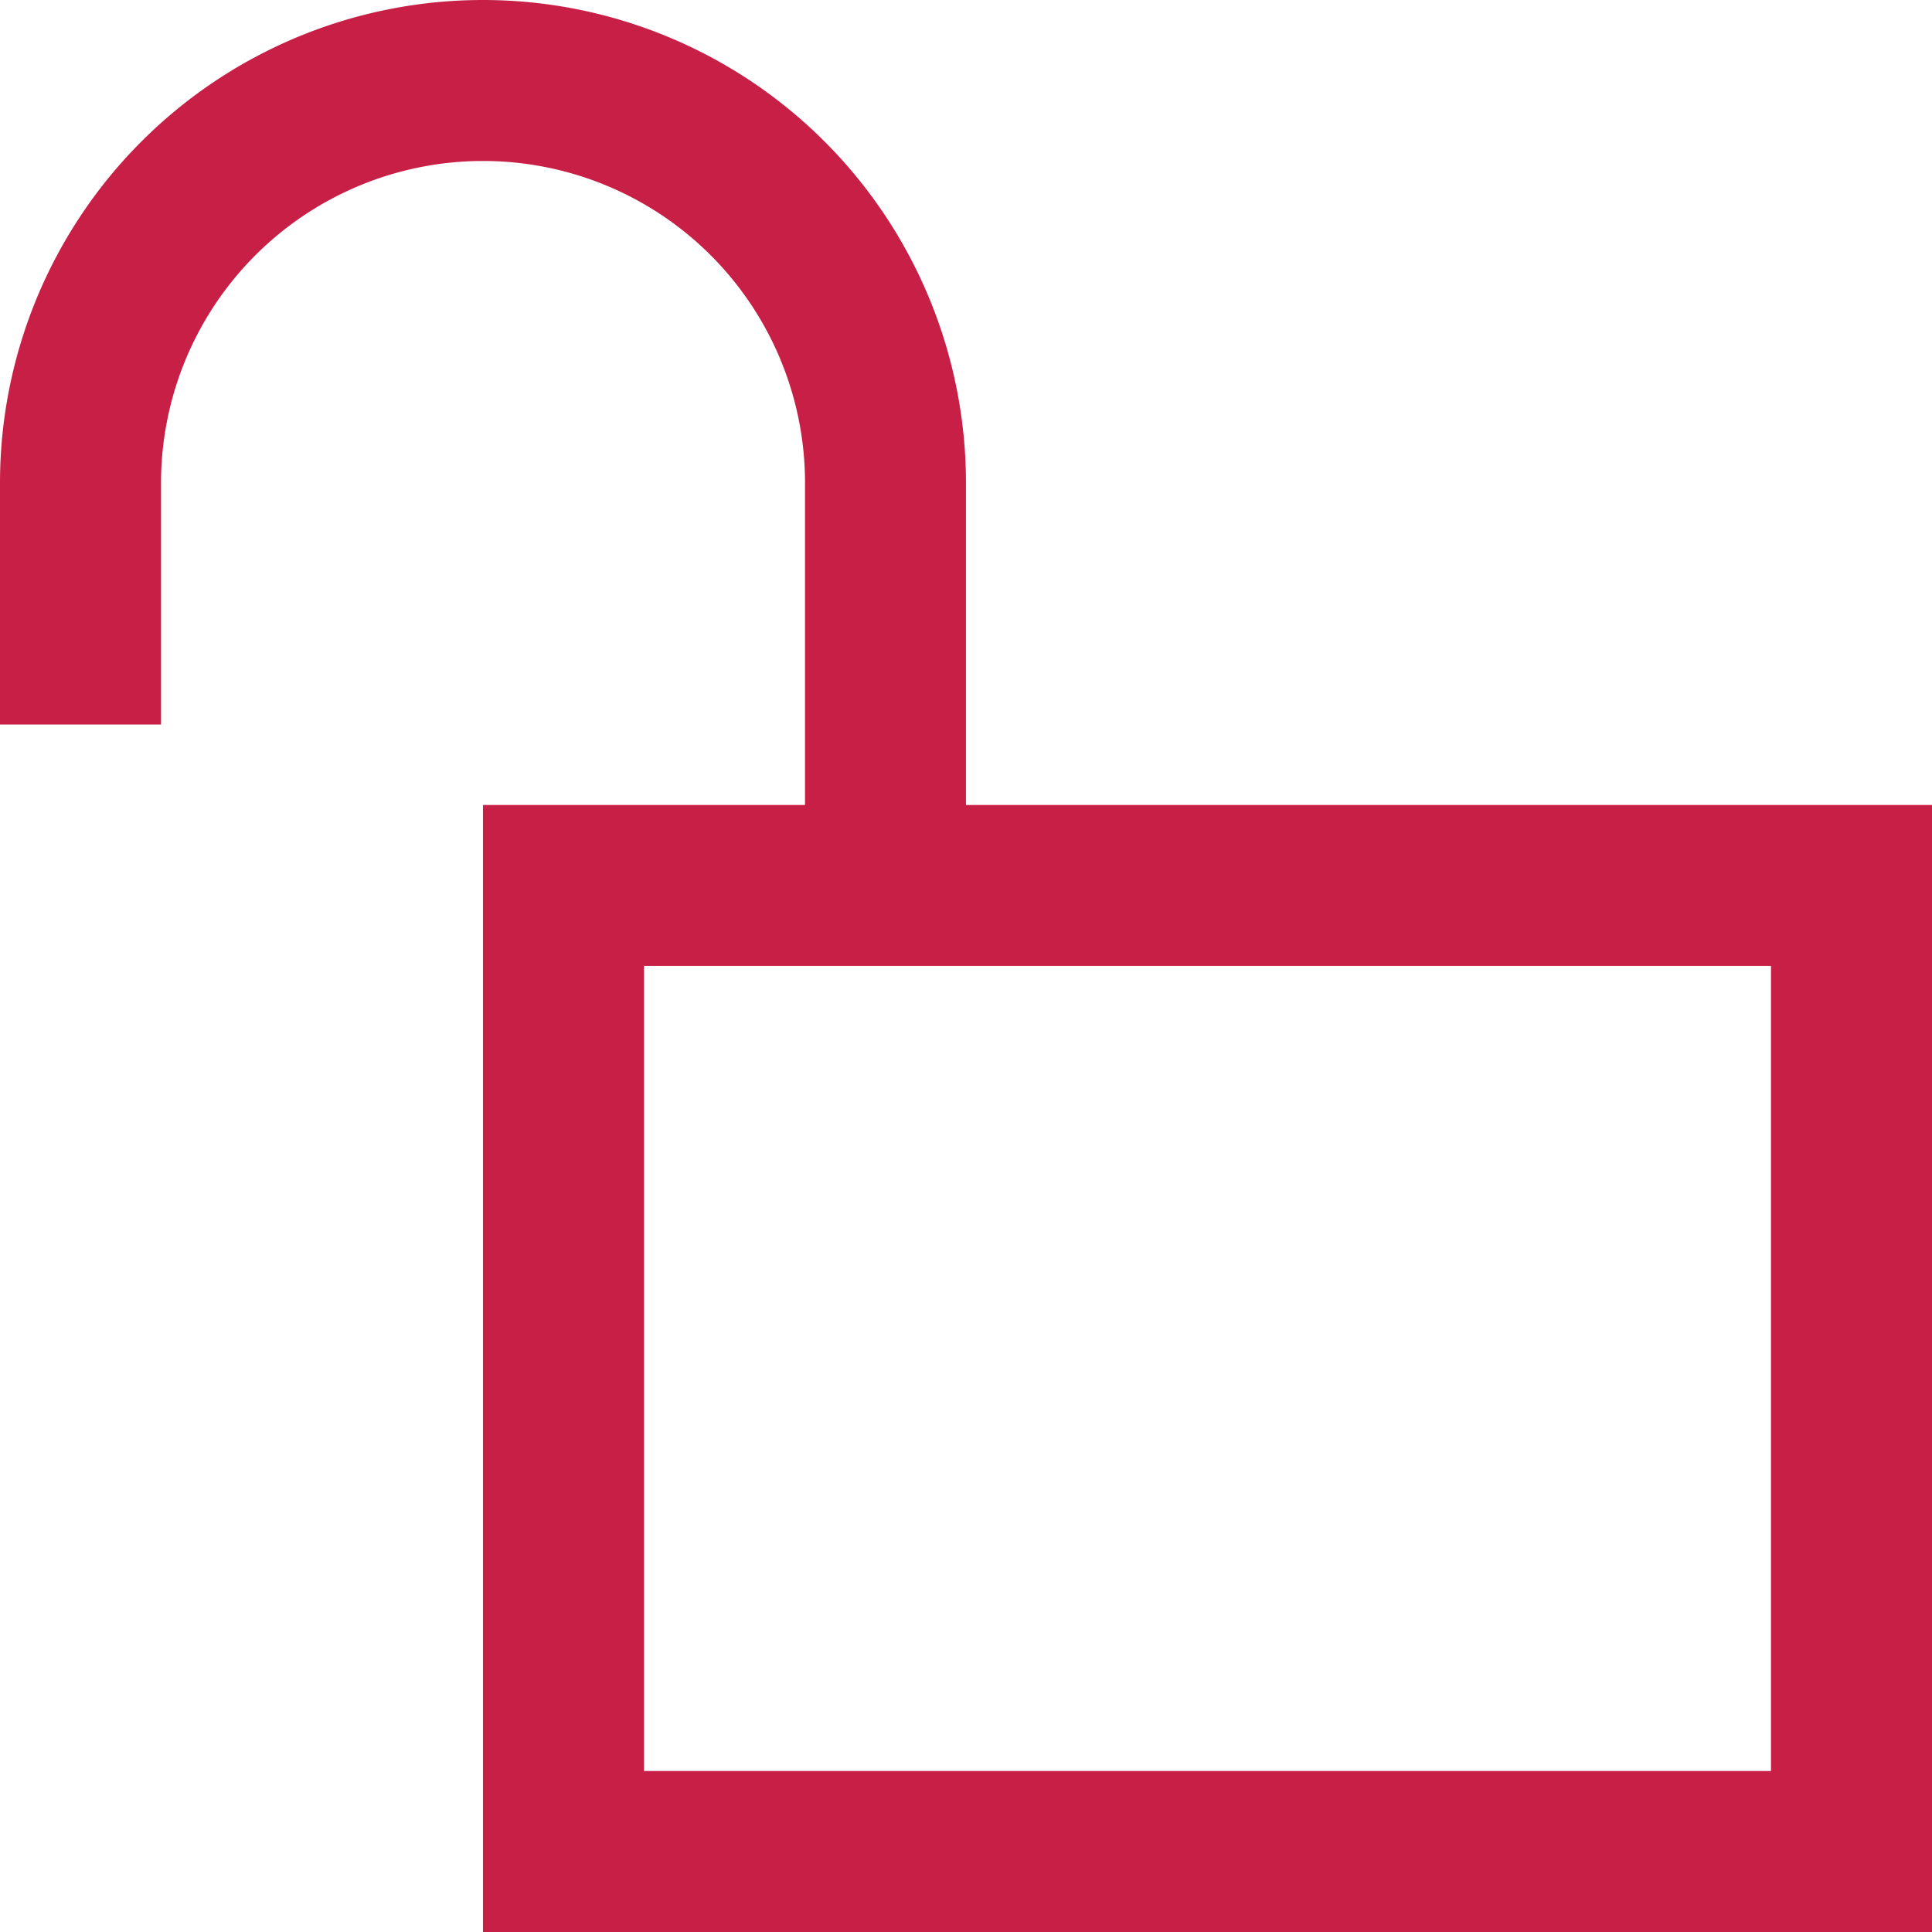
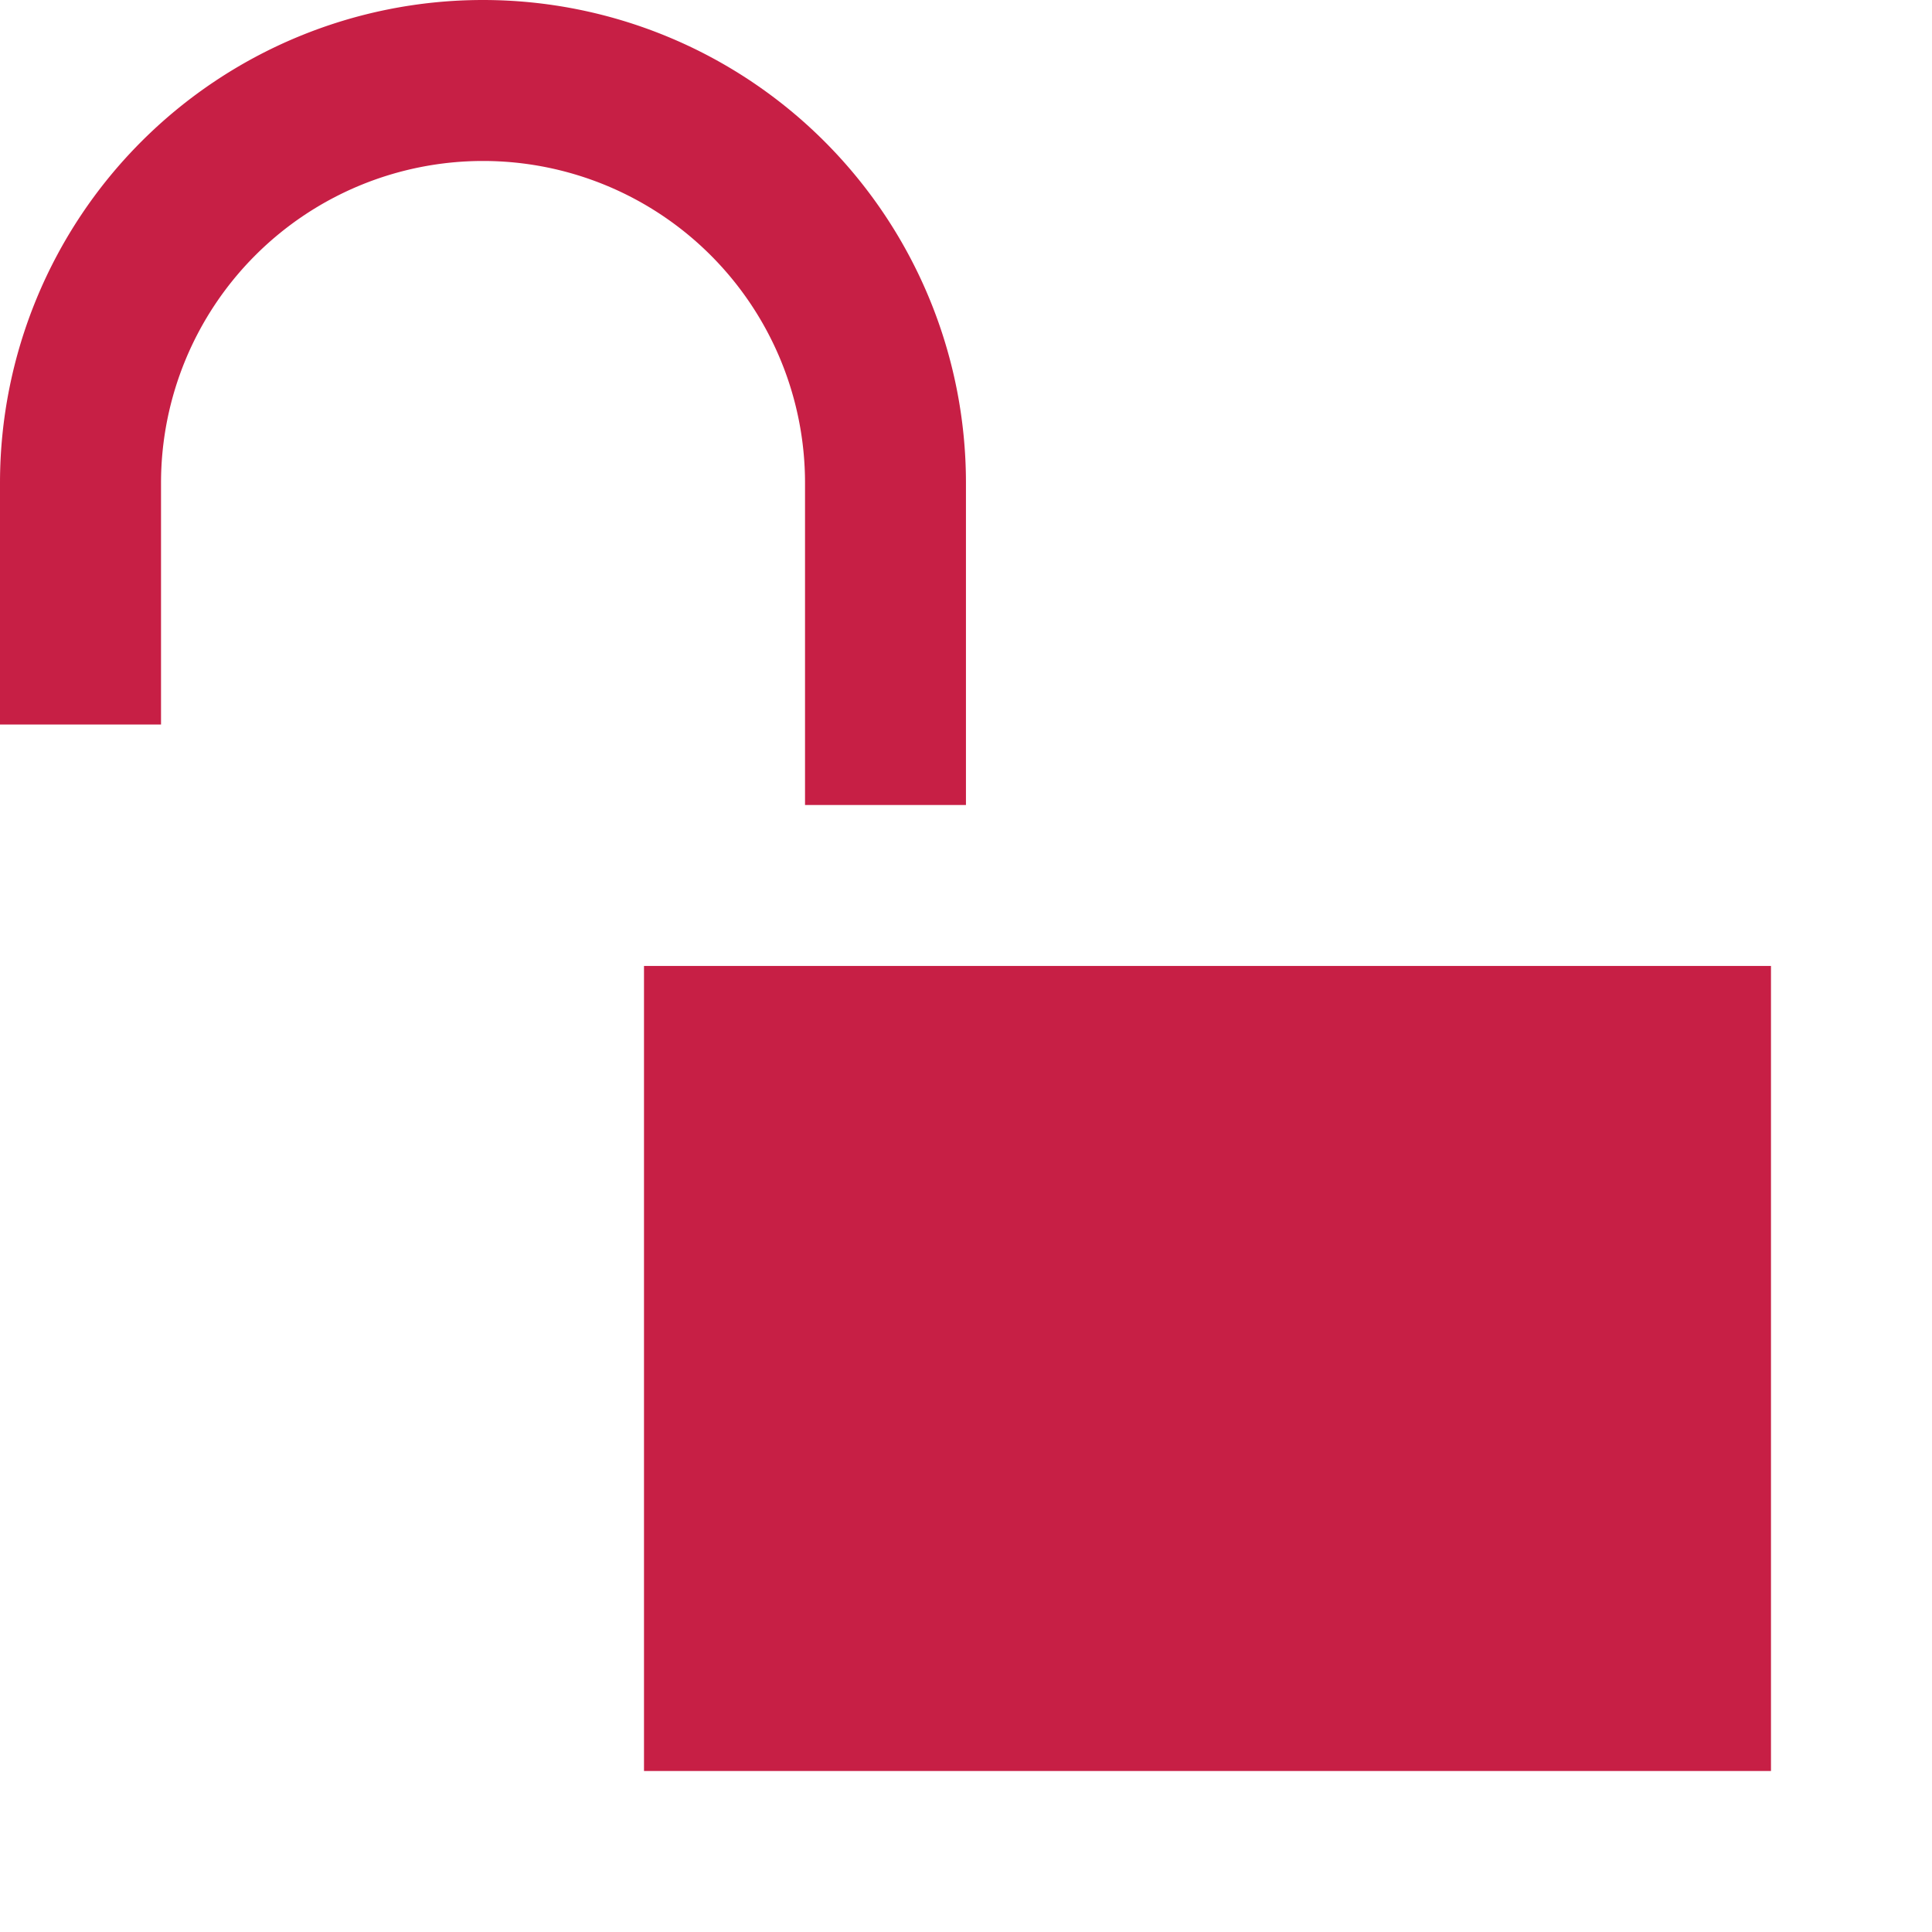
<svg xmlns="http://www.w3.org/2000/svg" viewBox="0 0 199.41 199.41">
  <defs>
    <style>.cls-1{fill:#c71f45;}</style>
  </defs>
  <title>icon-unlock</title>
  <g id="Layer_2" data-name="Layer 2">
    <g id="Layer_1-2" data-name="Layer 1">
-       <path class="cls-1" d="M99.7,83.09V49.85a49.85,49.85,0,0,0-99.7,0V74.78H16.62V49.85a33.23,33.23,0,0,1,66.47,0V83.09H49.85V199.41H199.41V83.09Zm83.09,99.7H66.47V99.7H182.79Z" />
+       <path class="cls-1" d="M99.7,83.09V49.85a49.85,49.85,0,0,0-99.7,0V74.78H16.62V49.85a33.23,33.23,0,0,1,66.47,0V83.09H49.85H199.41V83.09Zm83.09,99.7H66.47V99.7H182.79Z" />
    </g>
  </g>
</svg>